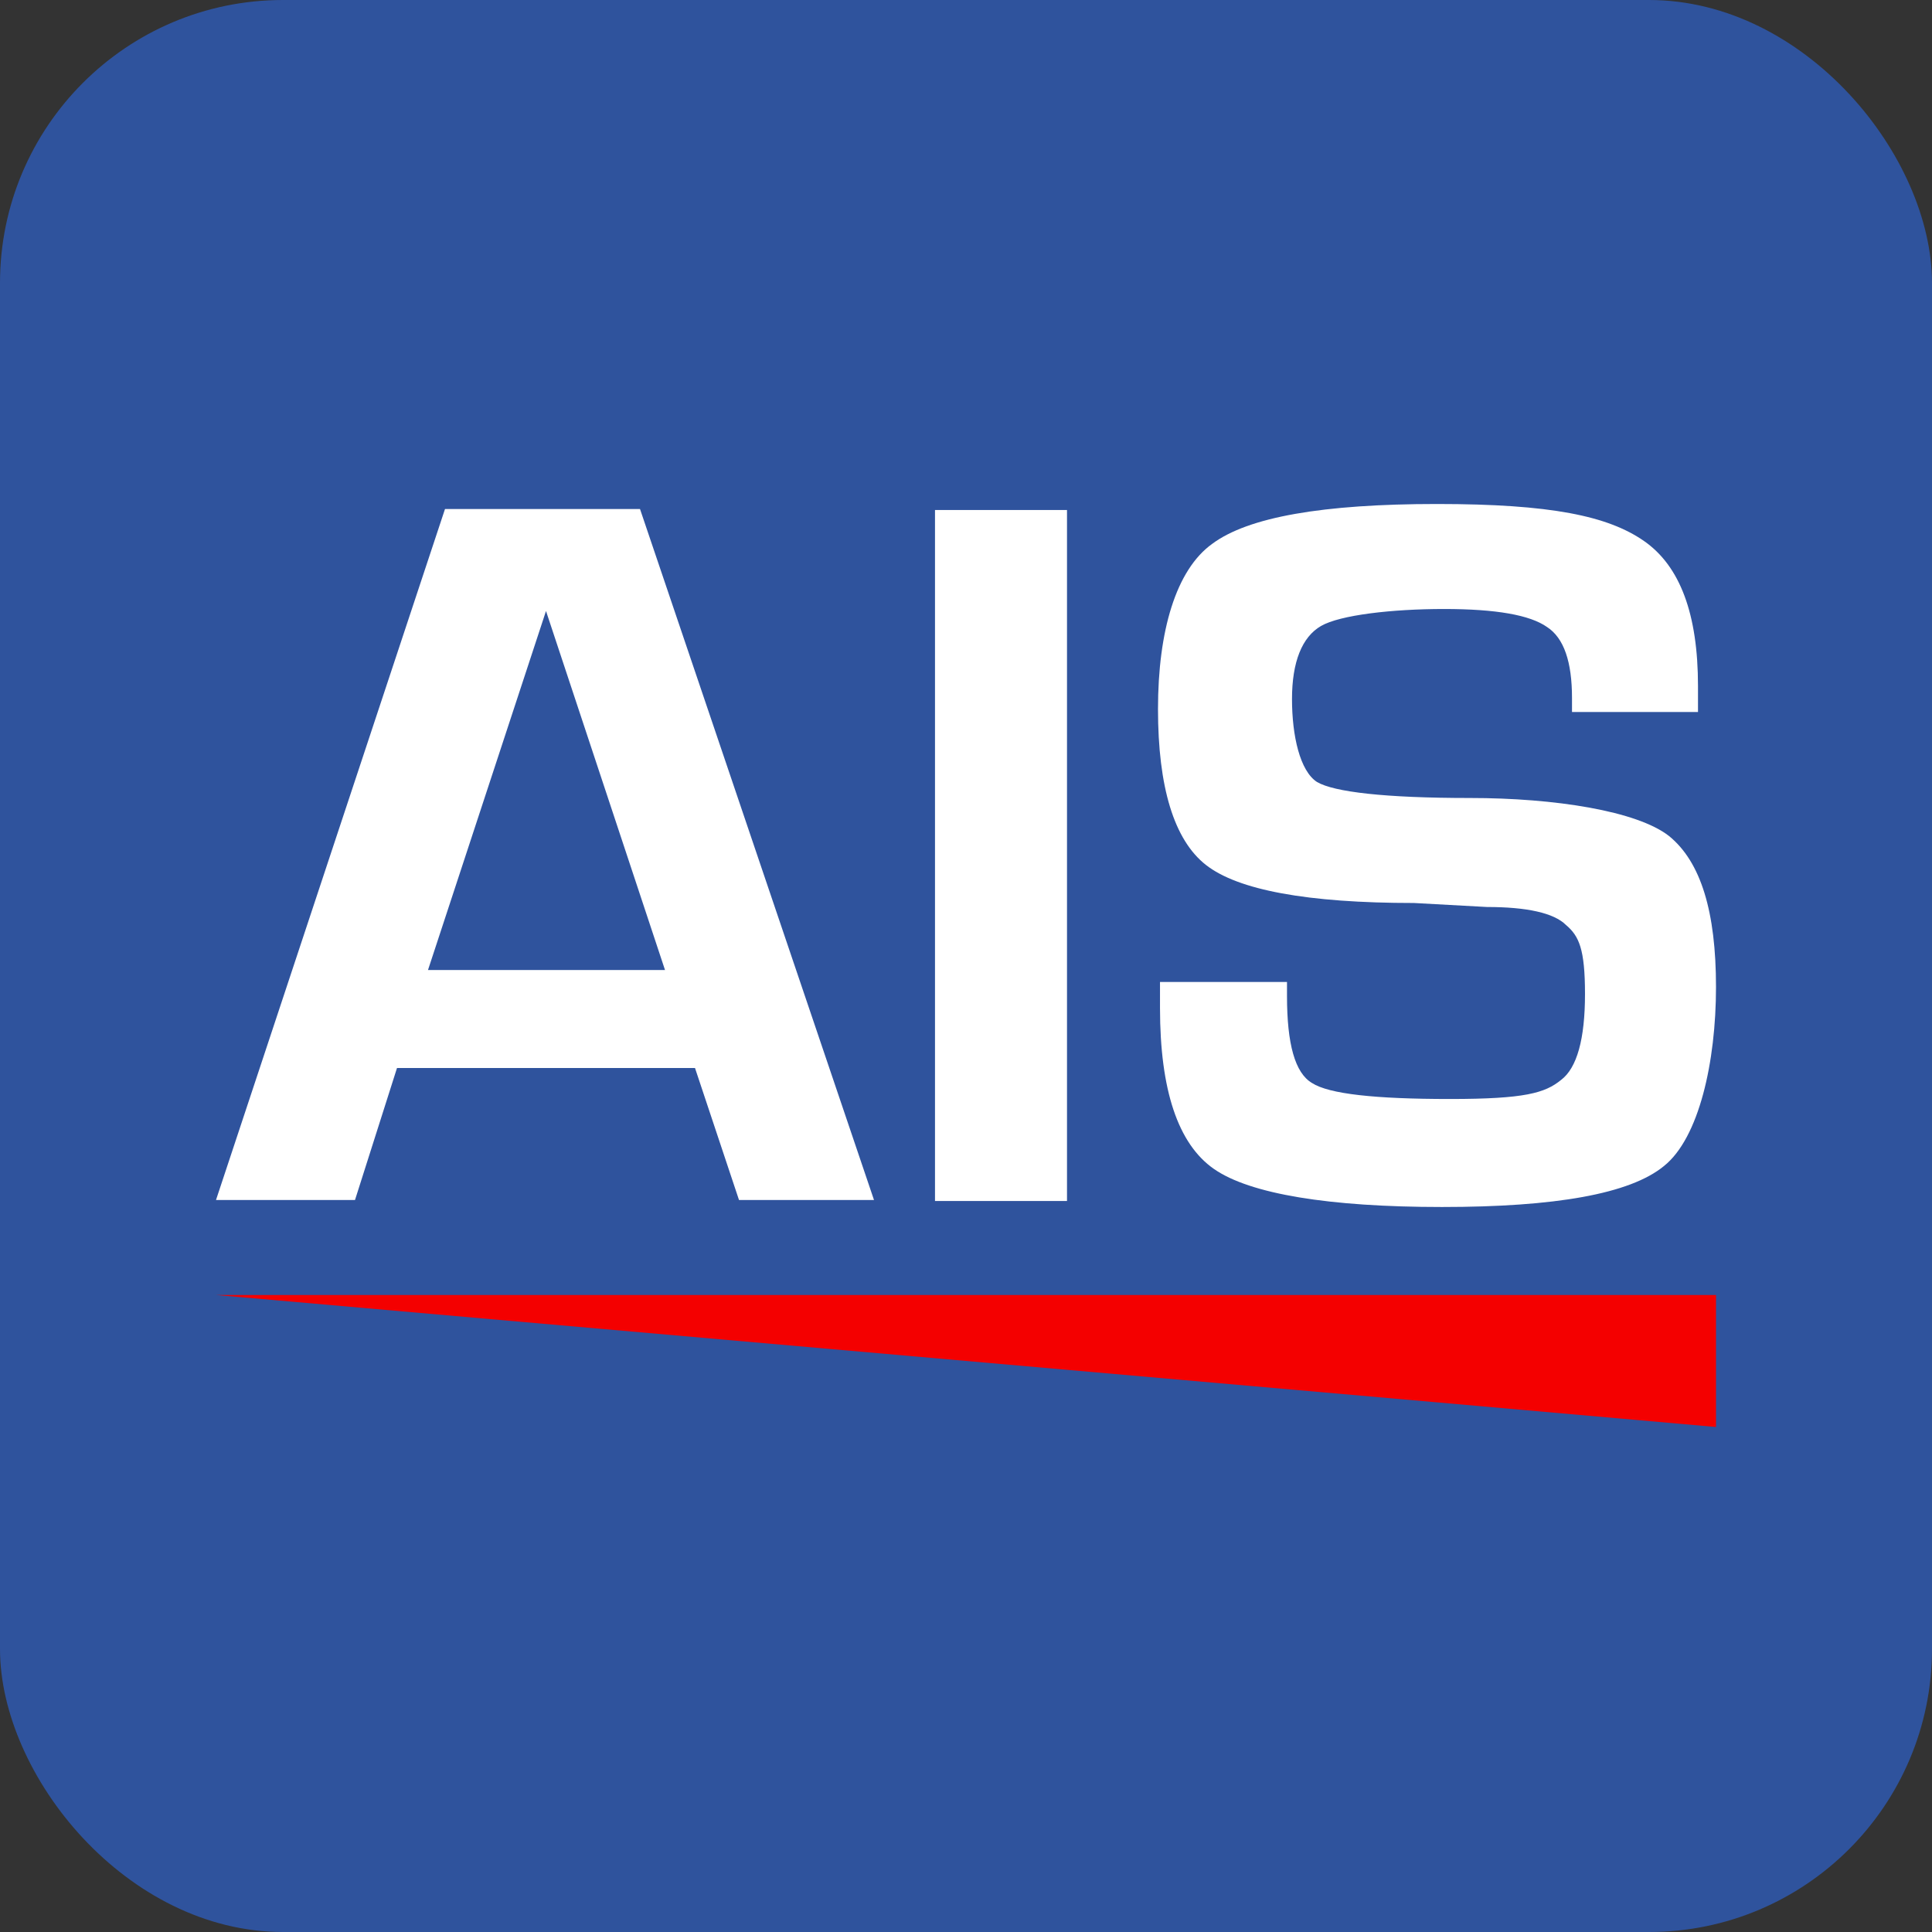
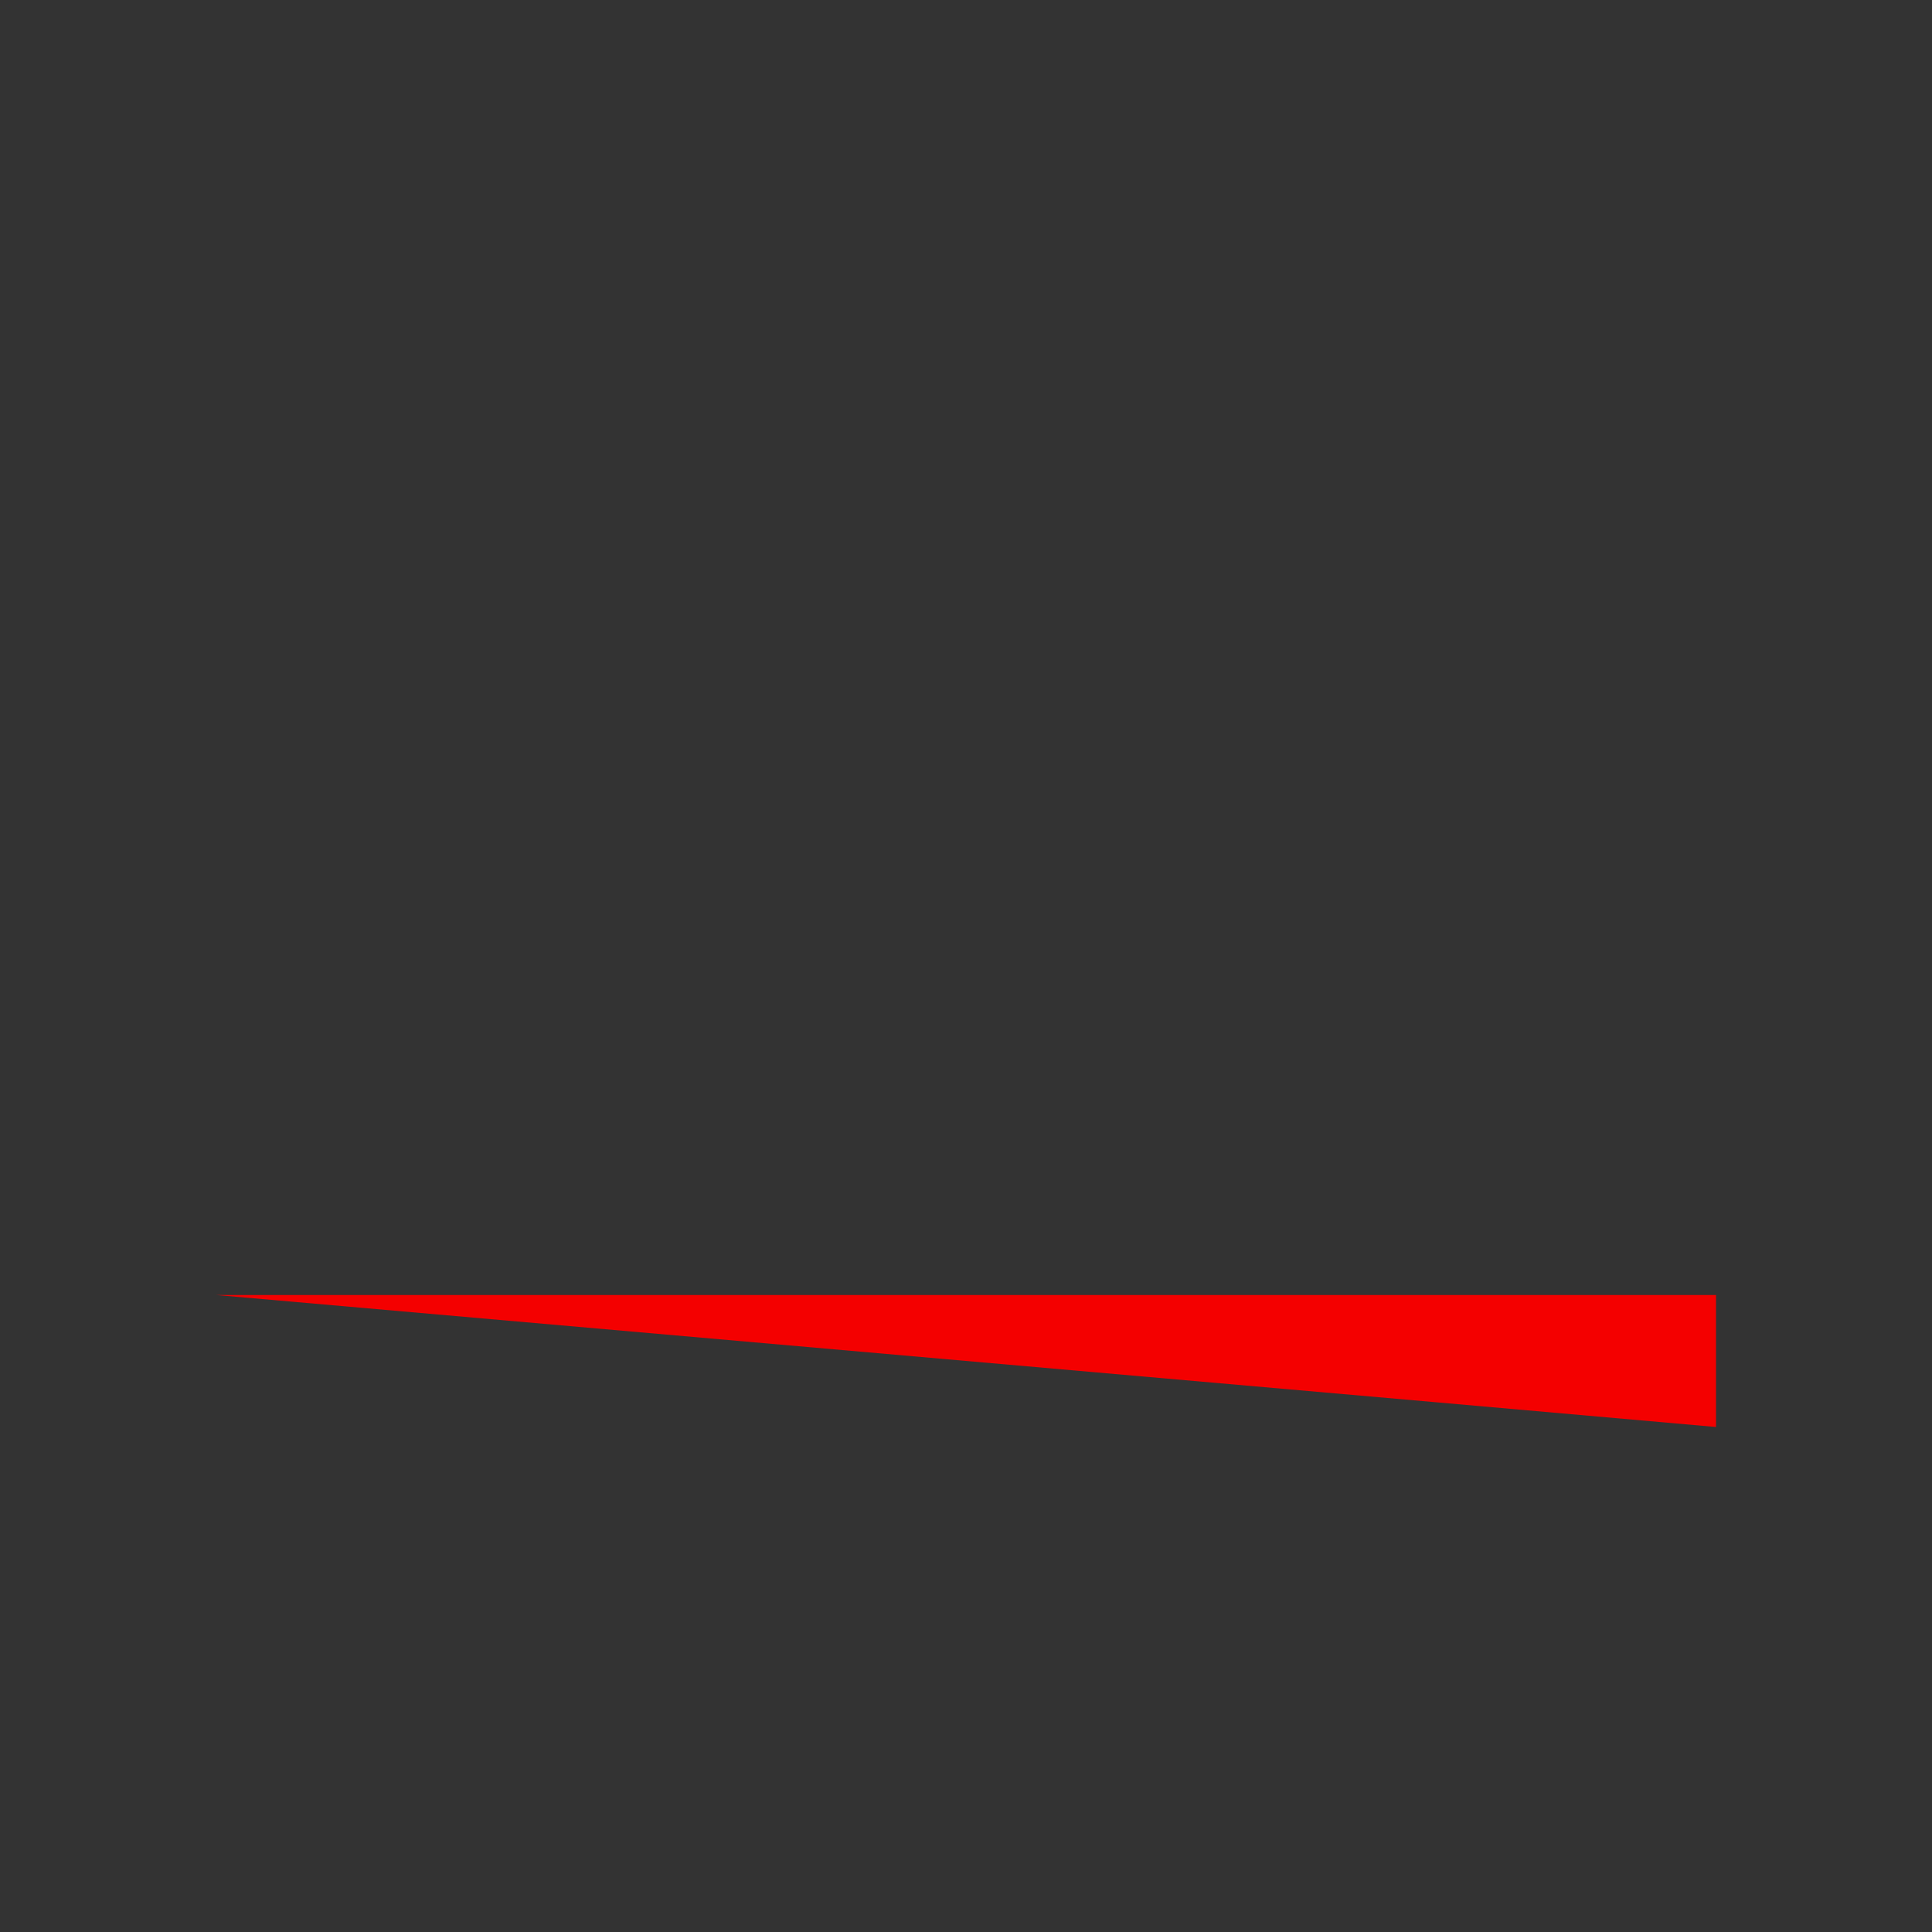
<svg xmlns="http://www.w3.org/2000/svg" id="GEM" version="1.1" viewBox="0 0 193.2 193.2">
  <rect x="0" y="0" width="193.2" height="193.2" fill="#333333" stroke="none" />
  <defs>
    <style>
      .st0 {
        fill: #f40000;
      }

      .st1 {
        fill: #2f539d;
      }

      .st2 {
        fill: #fff;
      }
    </style>
  </defs>
-   <rect class="st1" y="0" width="193.2" height="193.2" rx="28.3" ry="28.3" />
  <g>
    <polyline class="st0" points="21.6 129.5 171.6 129.5 171.6 142.7 143.3 140.2 21.6 129.5" />
    <g>
-       <path class="st2" d="M69.5,106.8h-29.8l-4.2,13.2h-13.9l22.9-69.1h19.5l23.4,69.1h-13.5l-4.4-13.2ZM66.5,97l-11.9-35.9-11.8,35.9h23.7Z" />
-       <path class="st2" d="M106.7,51v69.1h-13.2V51h13.2Z" />
-       <path class="st2" d="M169.9,71.2h-12.7v-1.4c0-3.6-.8-6-2.5-7.1-1.7-1.2-5.1-1.8-10.3-1.8s-10.4.6-12.3,1.7-2.9,3.6-2.9,7.3.8,7.2,2.5,8.3c1.7,1,6.8,1.6,15.3,1.6s16.7,1.3,19.9,3.8c3.2,2.6,4.7,7.6,4.7,15.1s-1.7,15.1-5.2,17.9c-3.4,2.8-10.9,4.1-22.2,4.1s-19.2-1.3-22.8-3.8c-3.6-2.5-5.4-7.9-5.4-16.1v-2.6h12.7v1.4c0,4.8.8,7.7,2.5,8.7,1.7,1.1,6.3,1.6,13.8,1.6s9.5-.6,11.1-1.9c1.6-1.2,2.4-4.1,2.4-8.6s-.6-5.8-1.9-6.9c-1.2-1.2-3.9-1.8-7.9-1.8l-7.3-.4c-10.7,0-17.6-1.3-20.8-3.8-3.2-2.5-4.8-7.8-4.8-15.6s1.8-13.9,5.4-16.5c3.6-2.7,11.1-4,22.5-4s17.1,1.2,20.7,3.7c3.6,2.5,5.4,7.3,5.4,14.5v2.6Z" />
-     </g>
+       </g>
  </g>
</svg>